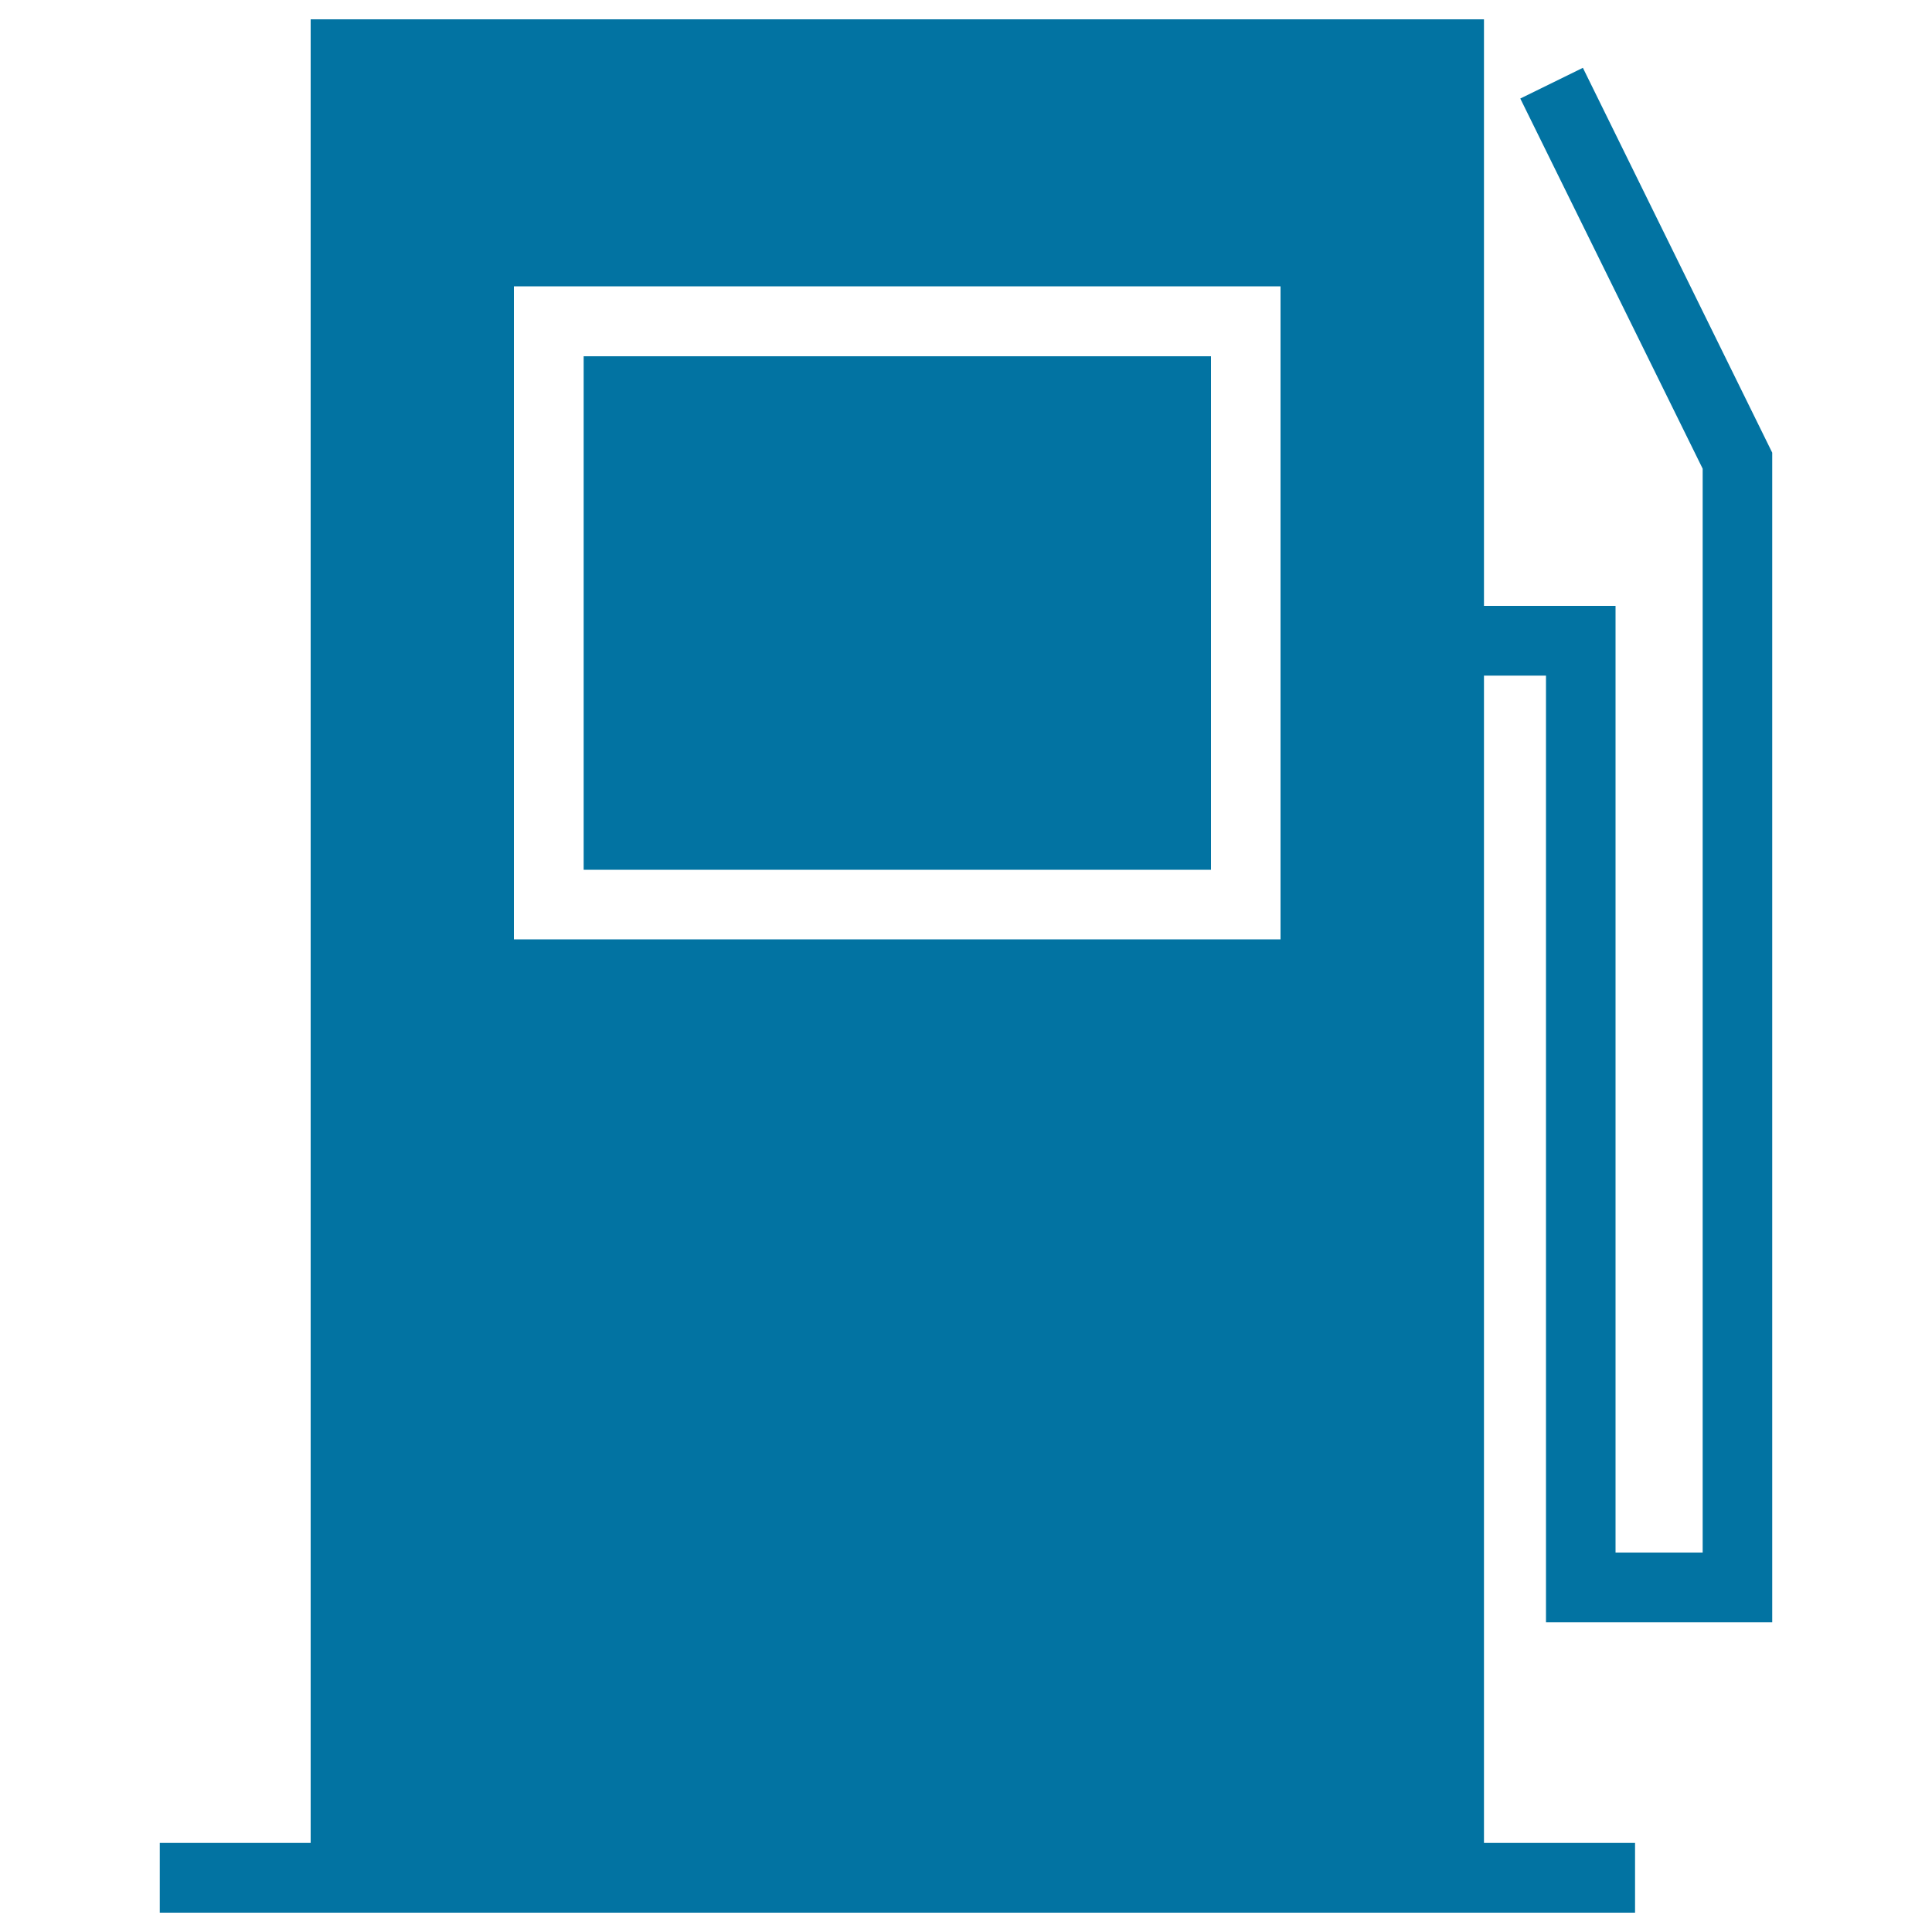
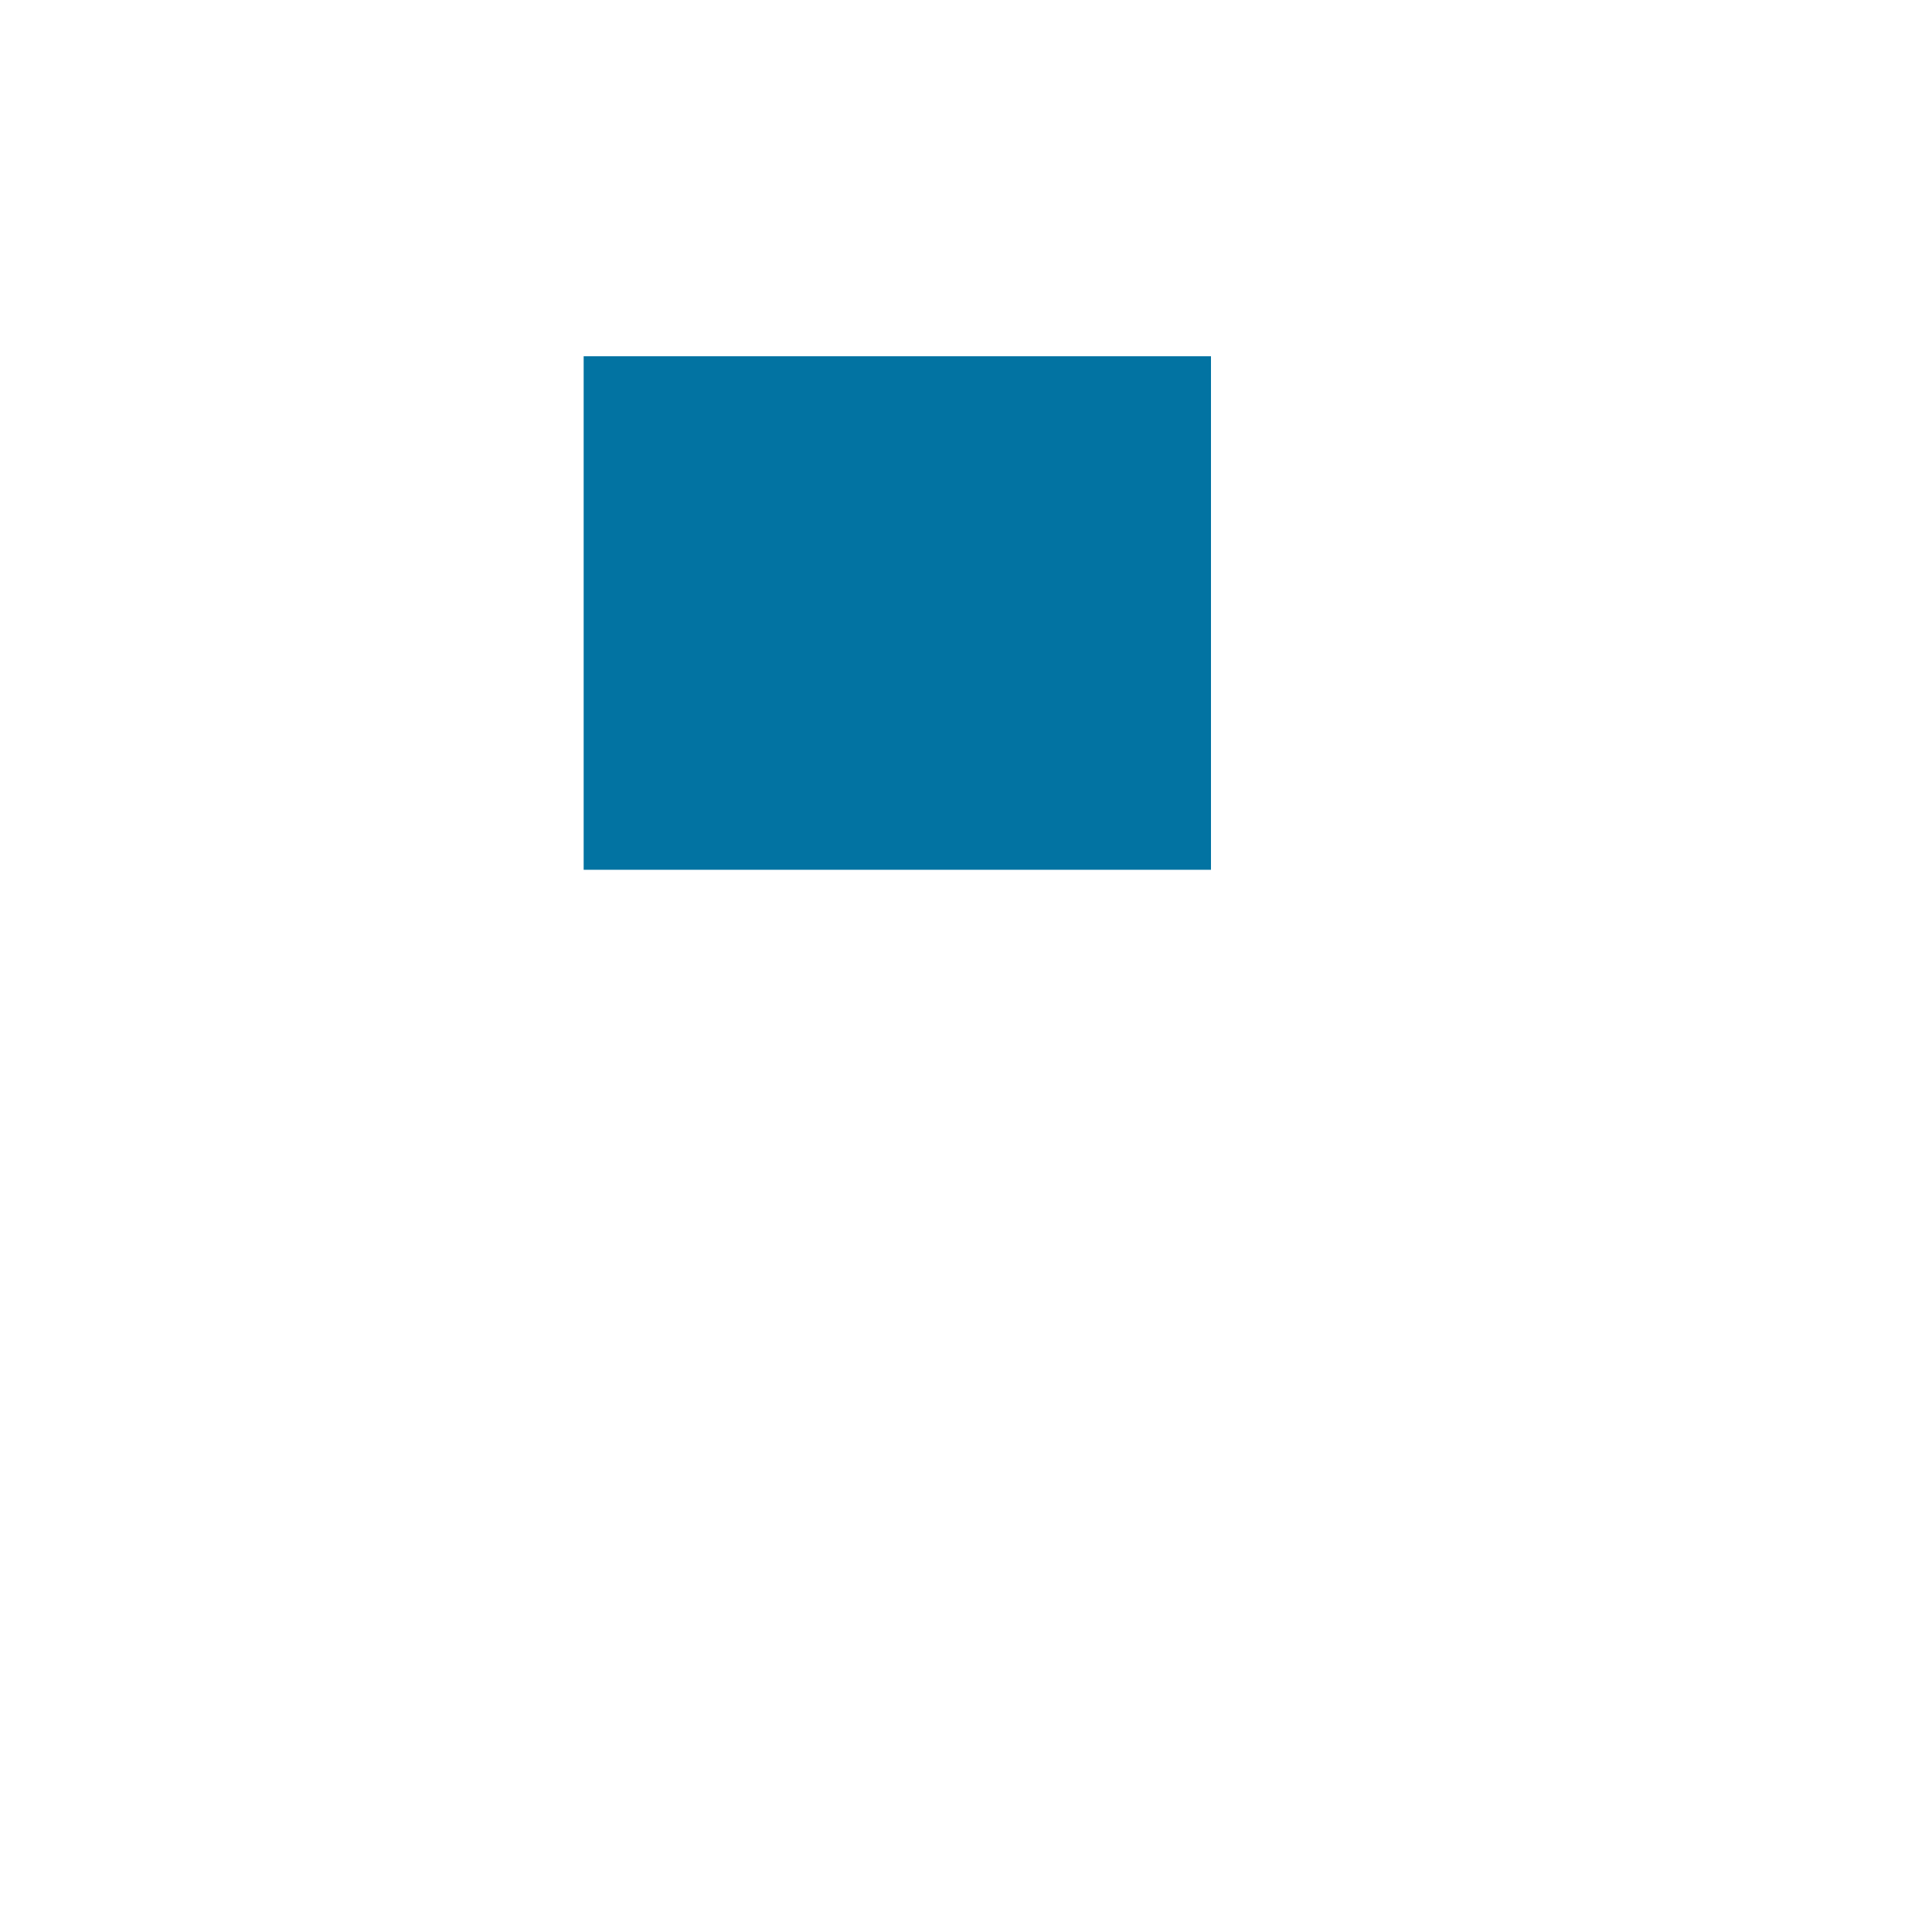
<svg xmlns="http://www.w3.org/2000/svg" viewBox="0 0 1000 1000" style="fill:#0273a2">
  <title>Gas Station Hose SVG icon</title>
  <g>
    <g>
      <rect x="302.1" y="184.4" width="324.7" height="265.8" />
-       <path d="M917.3,839.7V234.3l-98-199.2L786.9,51l94.4,191.6v561h-45.1v-490h-68.1V10H160.8v943.9H82.7V990h78.2h607.2h78.2v-36.1h-78.2V349.7h32.1v490H917.3z M662.8,486.2H266v-338h396.8V486.2z" />
    </g>
  </g>
</svg>